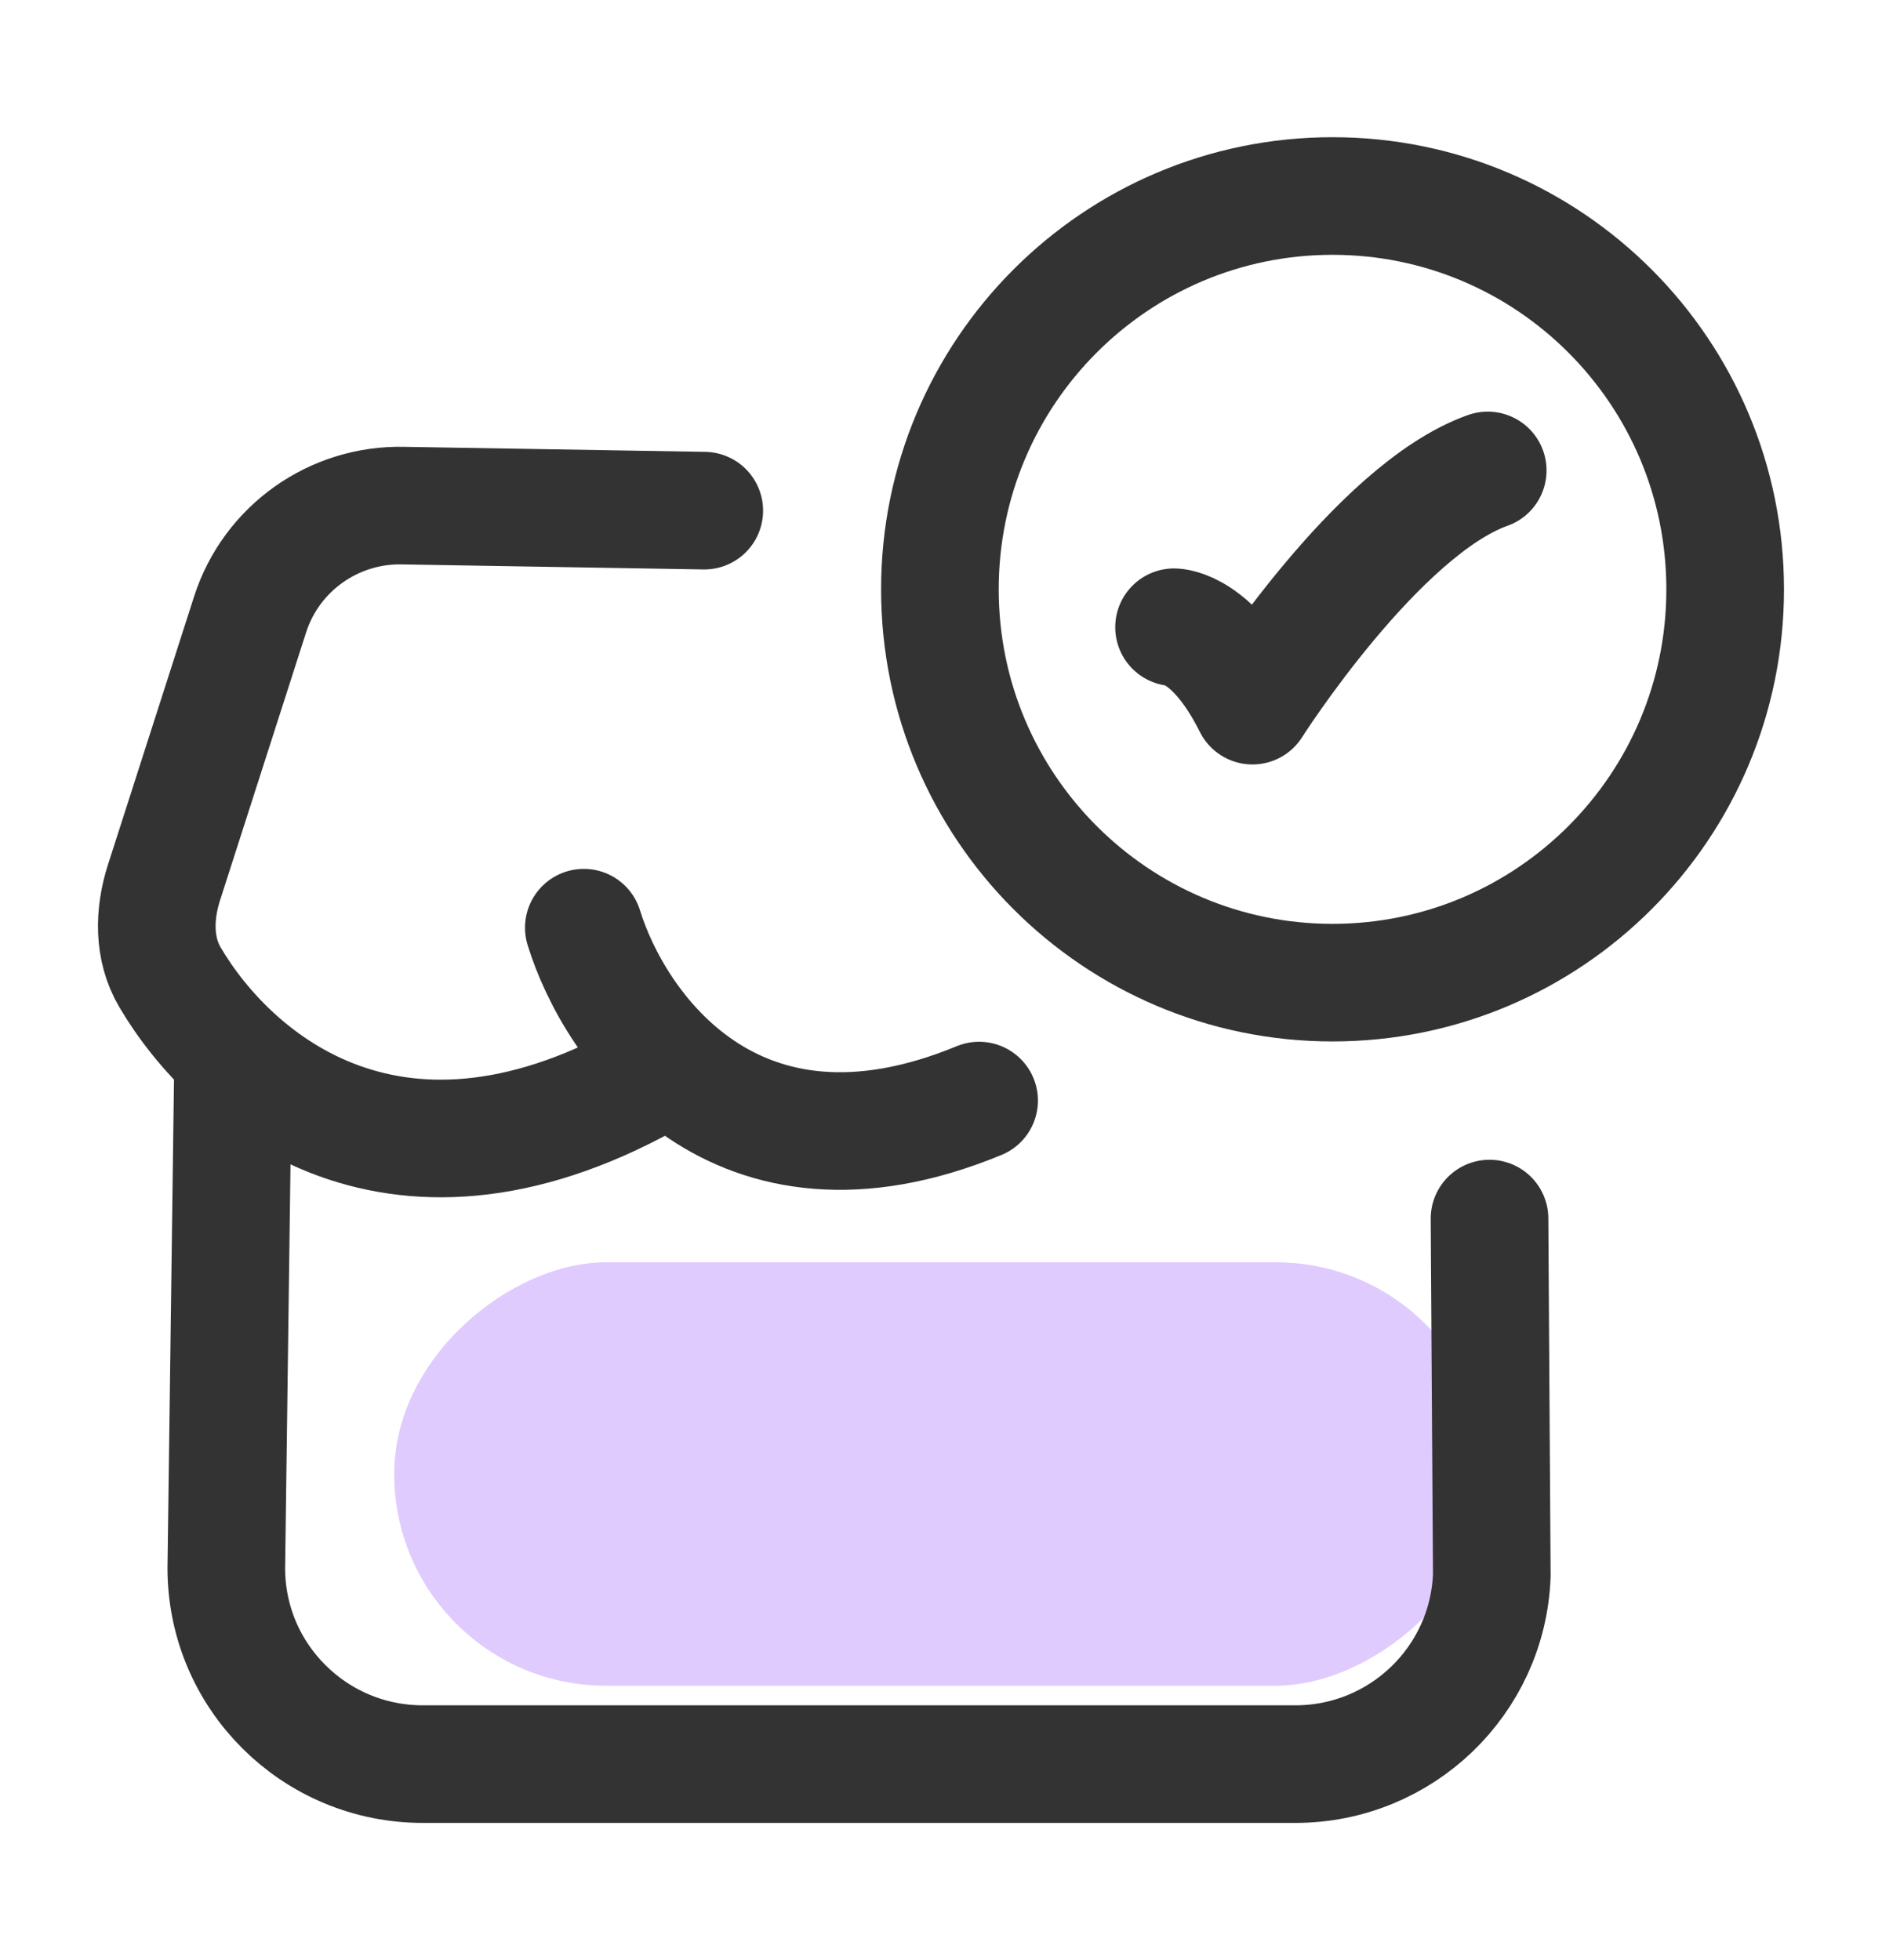
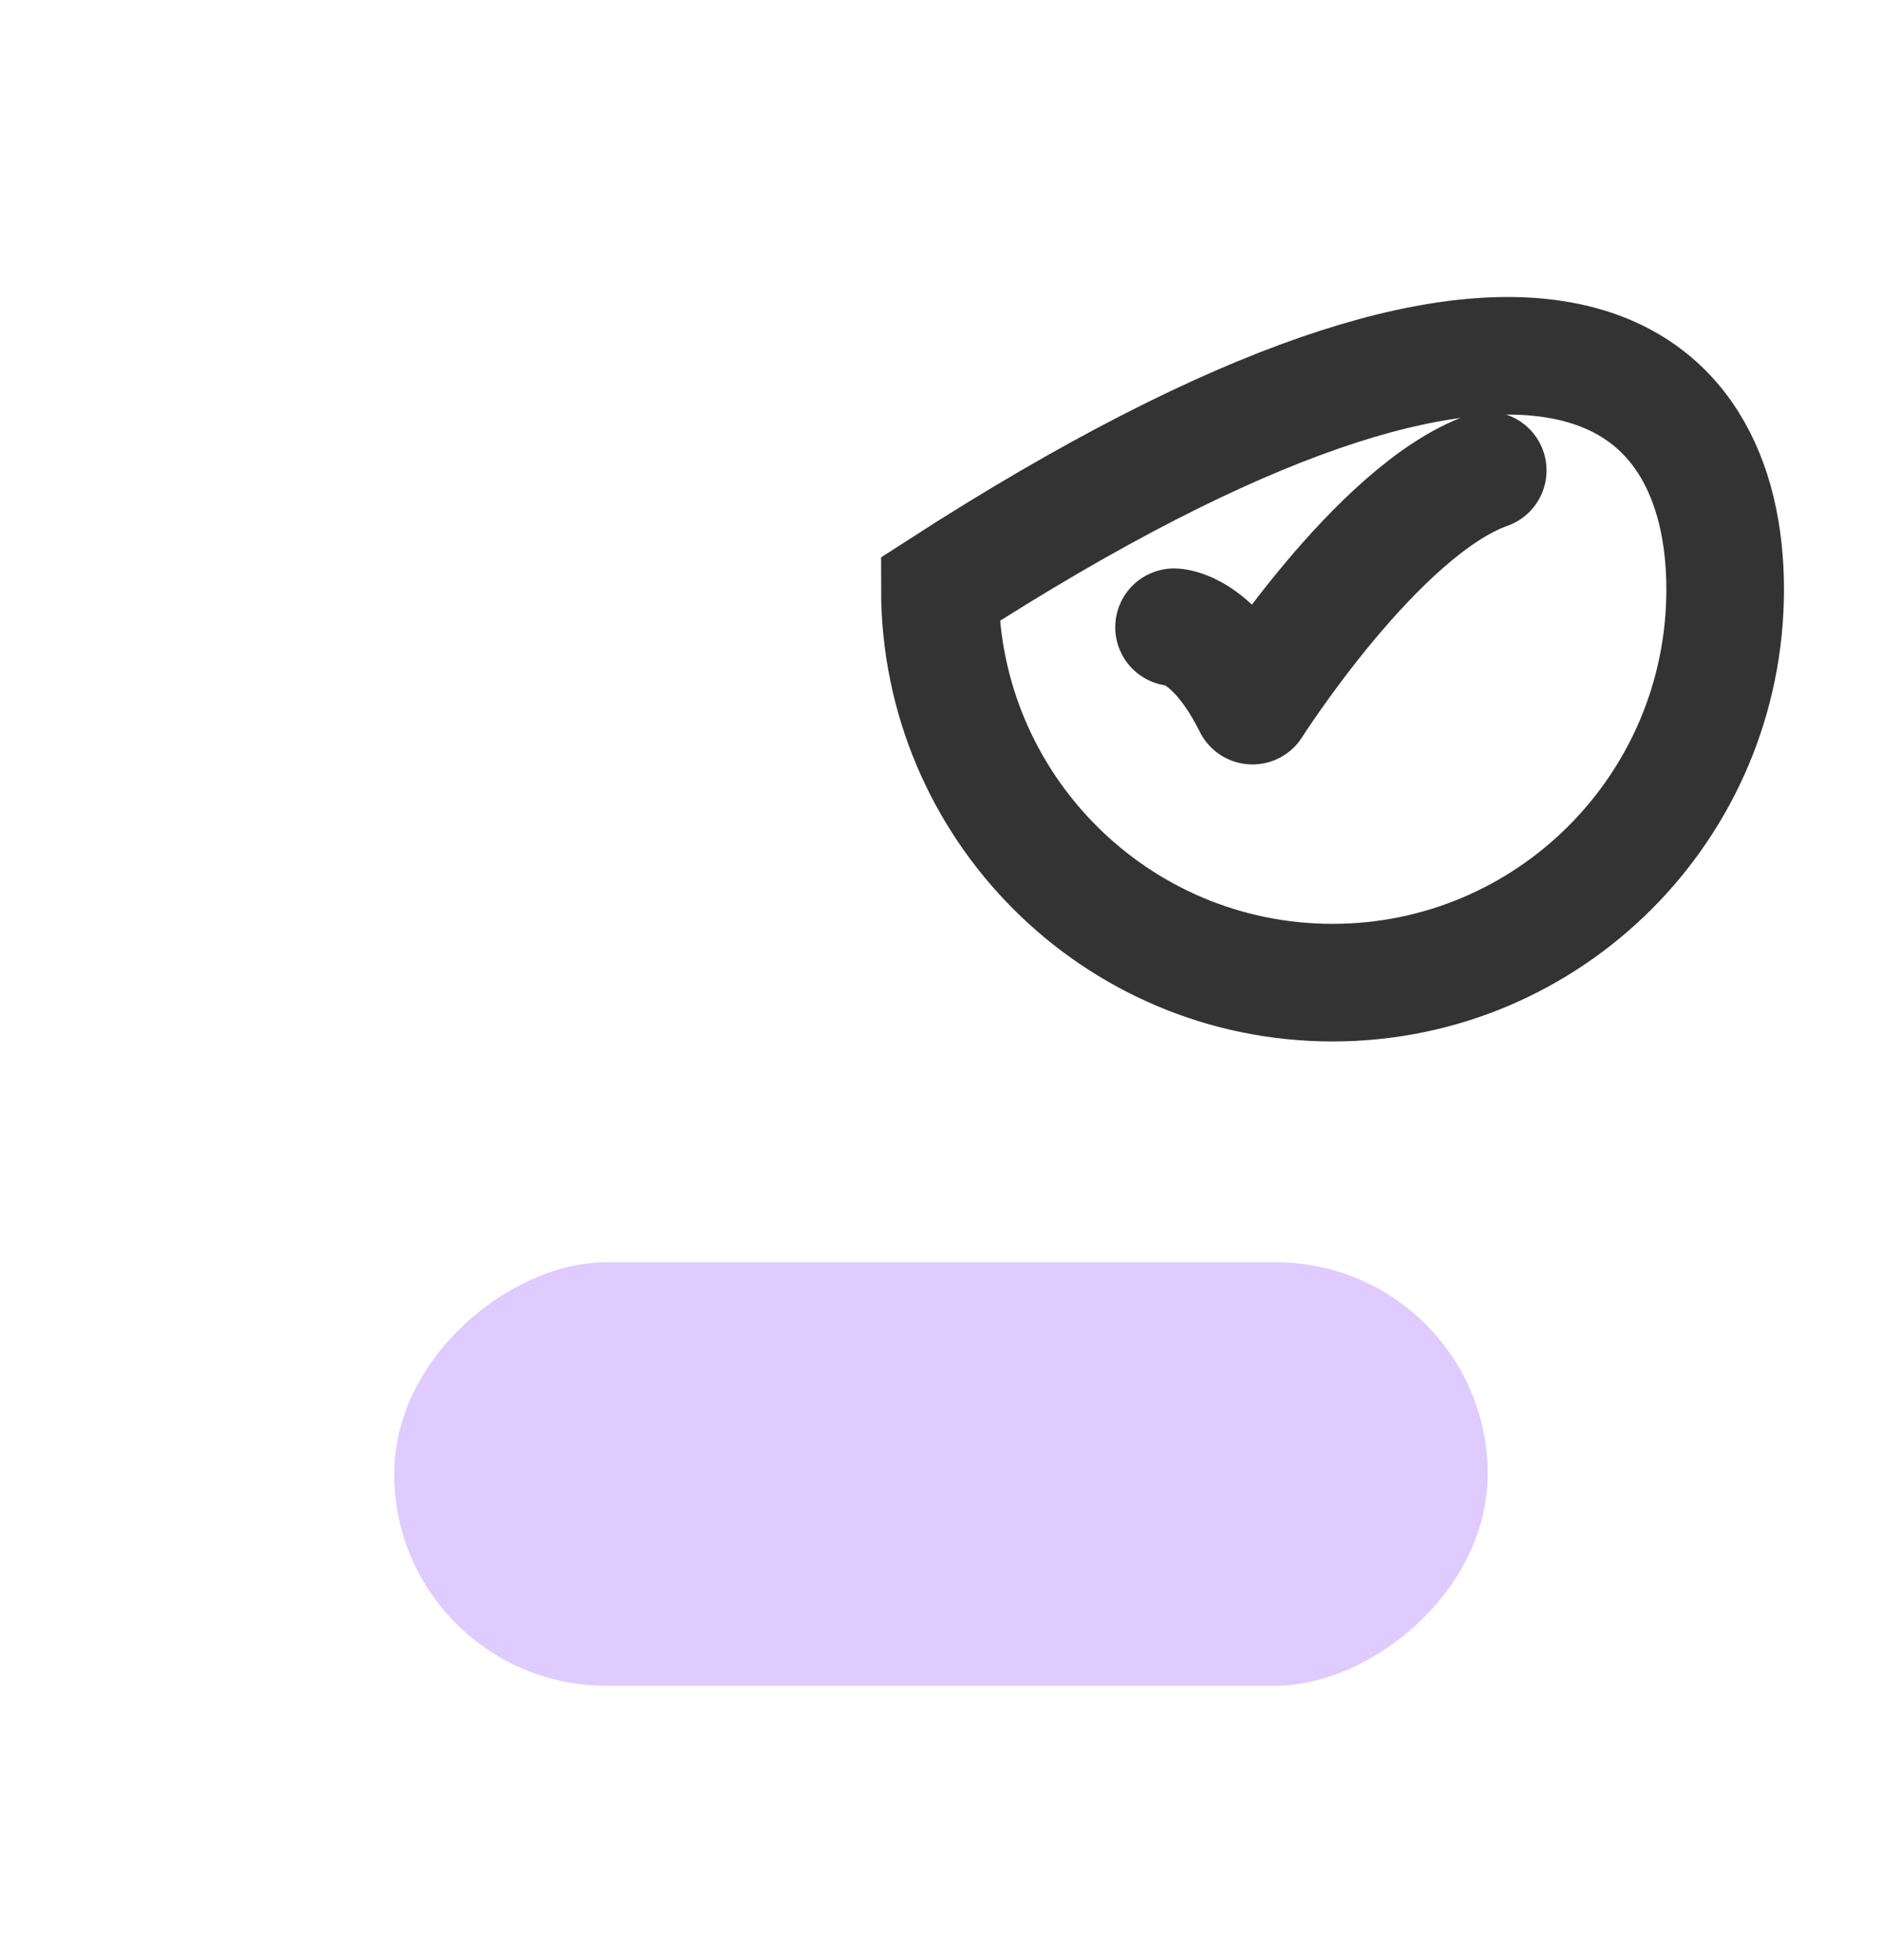
<svg xmlns="http://www.w3.org/2000/svg" width="24" height="25" viewBox="0 0 24 25" fill="none">
  <rect x="5.027" y="21.5" width="5.4" height="13.945" rx="2.7" transform="rotate(-90 5.027 21.5)" fill="#DFCBFE" />
  <path d="M14.972 8C14.972 8 15.472 8 15.972 9C15.972 9 17.56 6.5 18.972 6" stroke="#333333" stroke-width="1.5" stroke-linecap="round" stroke-linejoin="round" />
-   <path d="M18.995 15.542L19.024 20.093C18.974 21.436 17.867 22.5 16.519 22.5H5.392C4.008 22.5 2.886 21.381 2.886 20.001L2.972 13.536M8.981 6.513L5.147 6.449C4.258 6.427 3.46 6.993 3.189 7.838L2.092 11.254C1.962 11.658 1.953 12.099 2.168 12.465C2.954 13.799 5.063 15.619 8.417 13.663M7.445 11.832C7.836 13.101 9.365 15.326 12.486 14.037" stroke="#333333" stroke-width="1.5" stroke-linecap="round" stroke-linejoin="round" />
-   <path d="M22 7.517C22 10.287 19.759 12.533 16.993 12.533C14.228 12.533 11.986 10.287 11.986 7.517C11.986 4.746 14.228 2.5 16.993 2.5C19.759 2.5 22 4.746 22 7.517Z" stroke="#333333" stroke-width="1.5" stroke-linecap="round" />
+   <path d="M22 7.517C22 10.287 19.759 12.533 16.993 12.533C14.228 12.533 11.986 10.287 11.986 7.517C19.759 2.5 22 4.746 22 7.517Z" stroke="#333333" stroke-width="1.5" stroke-linecap="round" />
</svg>